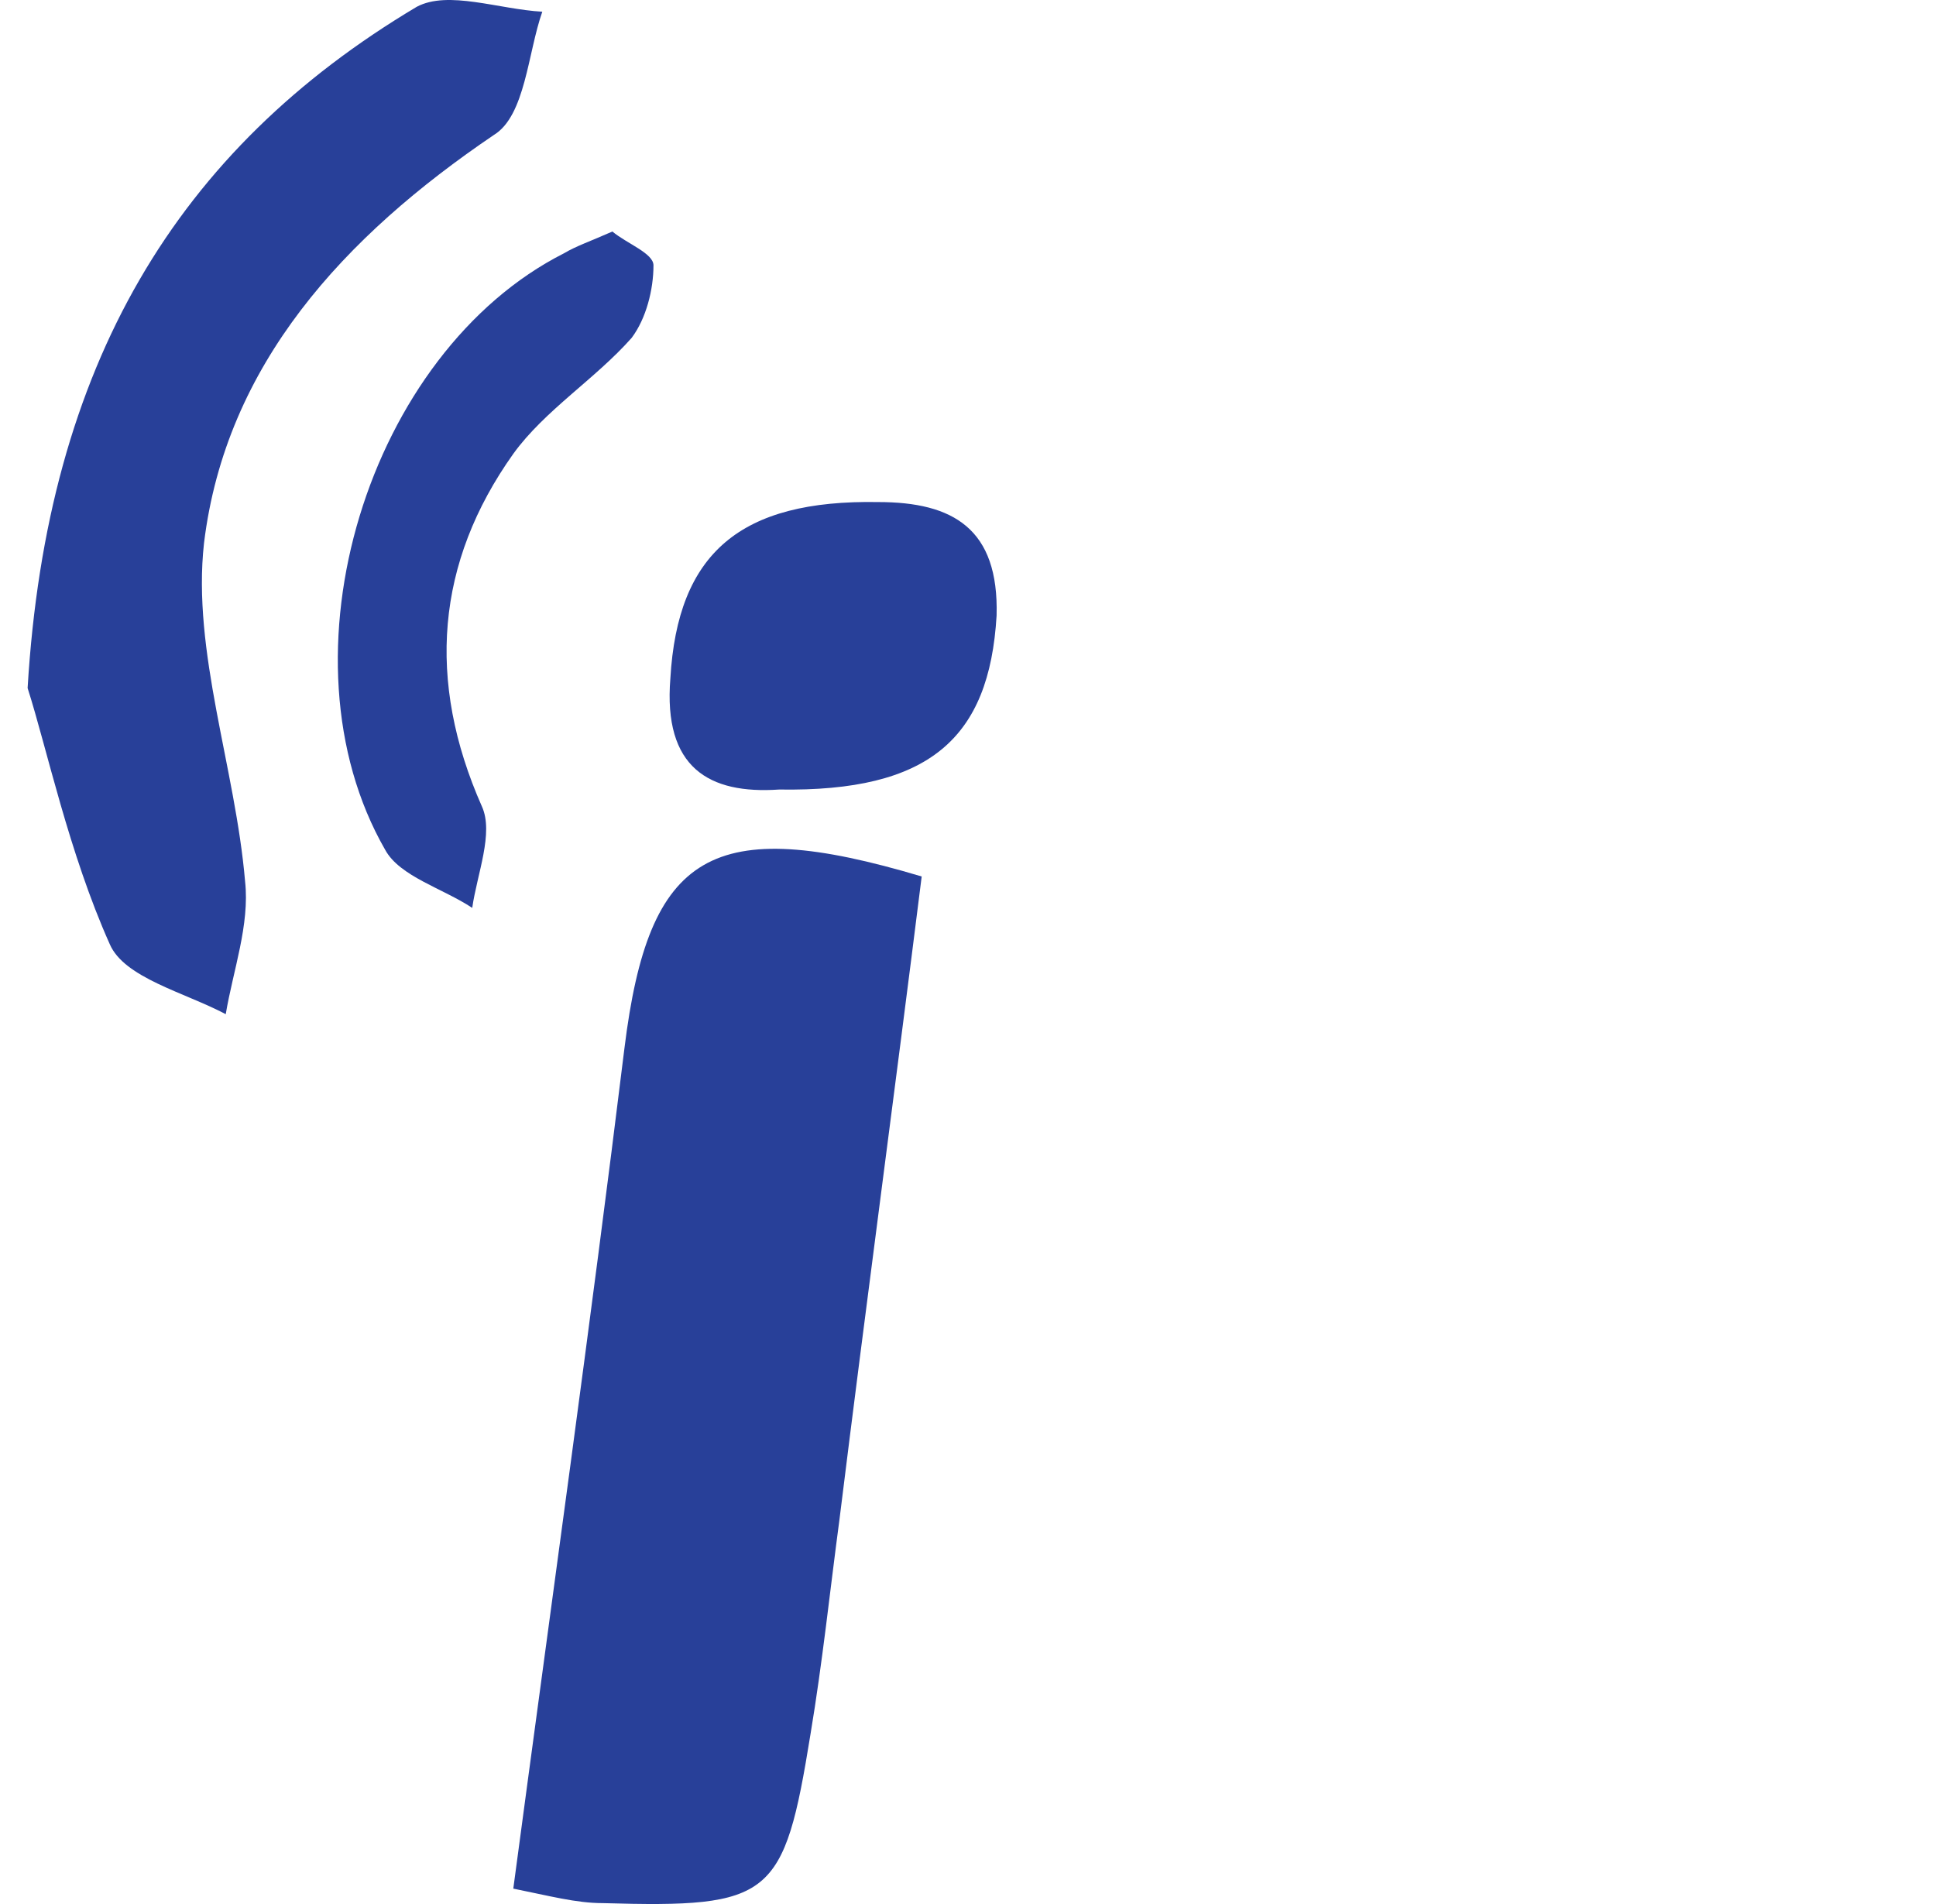
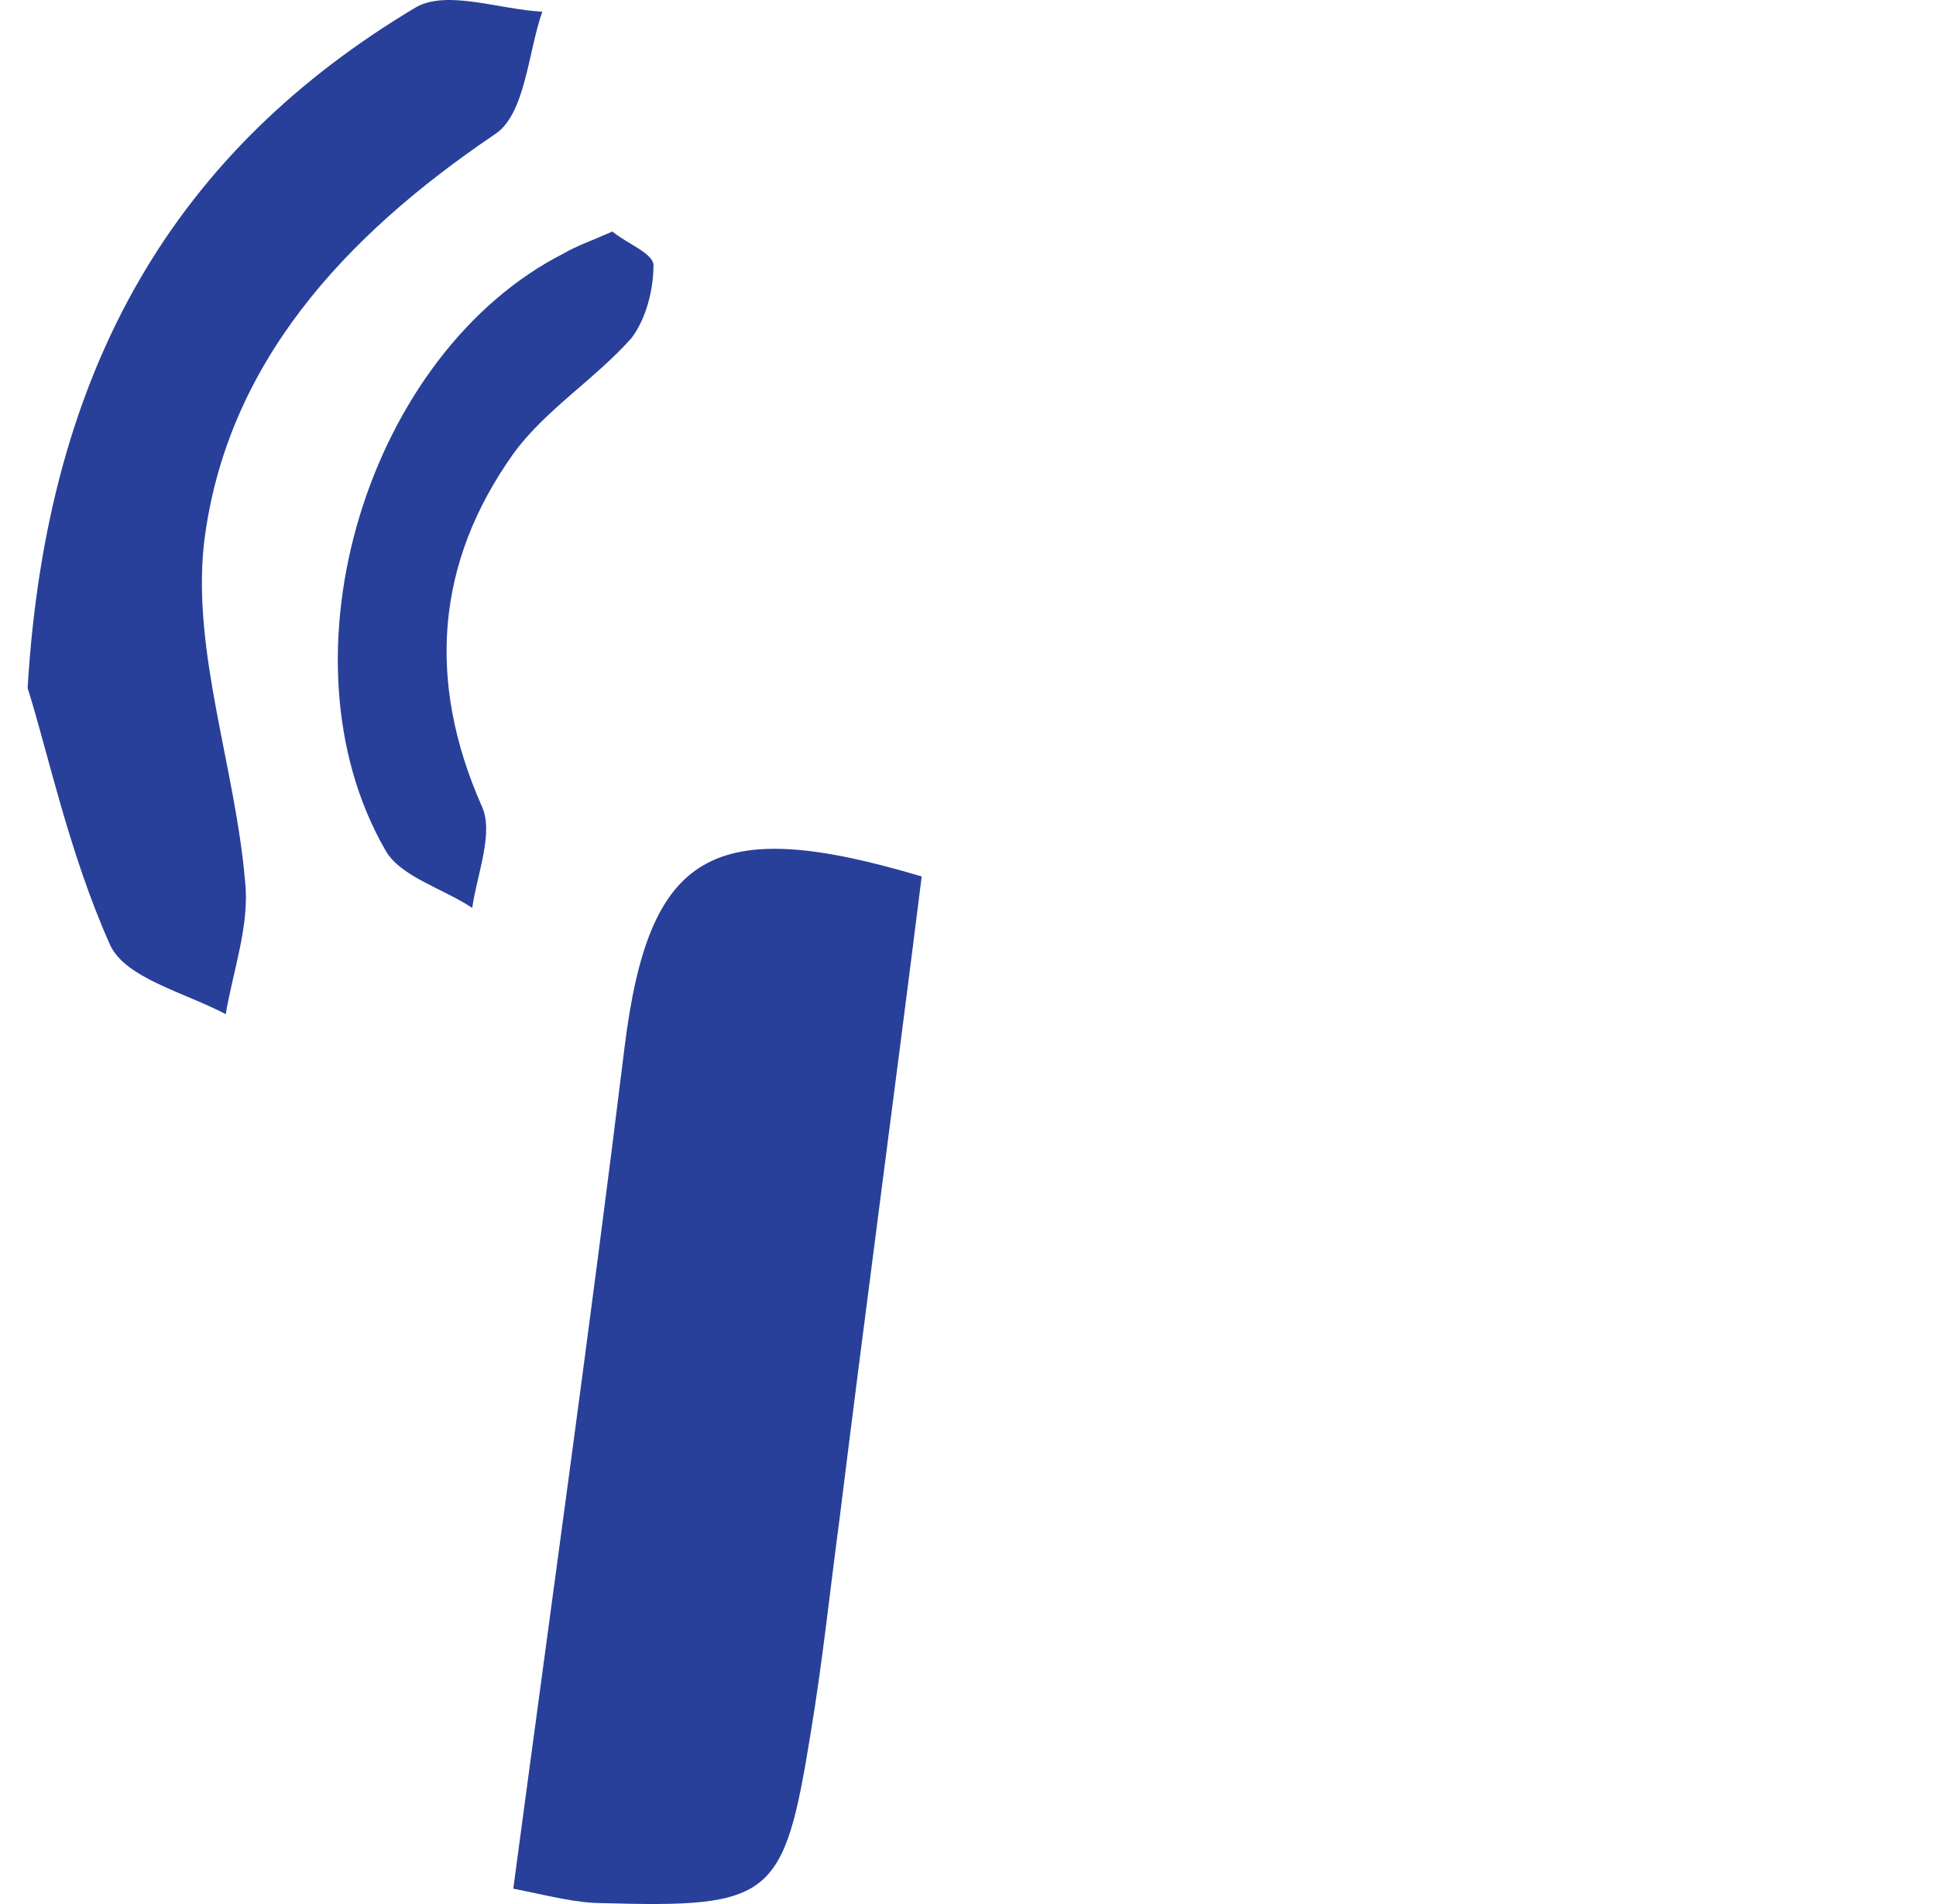
<svg xmlns="http://www.w3.org/2000/svg" width="61" height="60" viewBox="0 0 61 60" fill="none">
  <g id="i-contact">
    <path id="path18" d="M16.173 59.515C17.392 50.381 18.61 41.703 19.676 33.025C20.437 26.859 22.417 25.641 29.041 27.62C28.203 34.319 27.29 41.094 26.452 47.869C26.147 50.152 25.919 52.36 25.538 54.644C24.701 59.82 24.32 60.124 18.99 59.972C18.153 59.972 17.315 59.744 16.173 59.515H16.173Z" fill="#284099" />
    <path id="path20" d="M0.87 21.683C1.479 11.482 5.59 4.708 13.128 0.216C14.118 -0.316 15.716 0.293 17.087 0.369C16.63 1.663 16.554 3.642 15.564 4.251C10.844 7.448 7.113 11.482 6.428 17.116C6.047 20.541 7.417 24.195 7.722 27.773C7.874 29.143 7.341 30.589 7.113 31.959C5.819 31.274 3.915 30.817 3.458 29.752C2.164 26.859 1.479 23.586 0.87 21.683Z" fill="#284099" />
    <path id="path22" d="M19.295 7.296C19.752 7.677 20.59 7.981 20.59 8.362C20.59 9.123 20.361 10.036 19.904 10.645C18.762 11.939 17.163 12.929 16.174 14.299C13.737 17.725 13.432 21.455 15.184 25.413C15.564 26.25 15.031 27.544 14.879 28.61C13.966 28.001 12.595 27.62 12.138 26.783C8.636 20.693 11.605 11.102 17.772 7.981C18.153 7.753 18.61 7.6 19.295 7.296Z" fill="#284099" />
-     <path id="path24" d="M24.549 24.88C22.34 25.032 20.894 24.195 21.122 21.378C21.351 17.42 23.33 15.745 27.67 15.821C30.03 15.821 31.477 16.659 31.401 19.399C31.172 23.281 29.269 24.956 24.549 24.88Z" fill="#284099" />
  </g>
</svg>